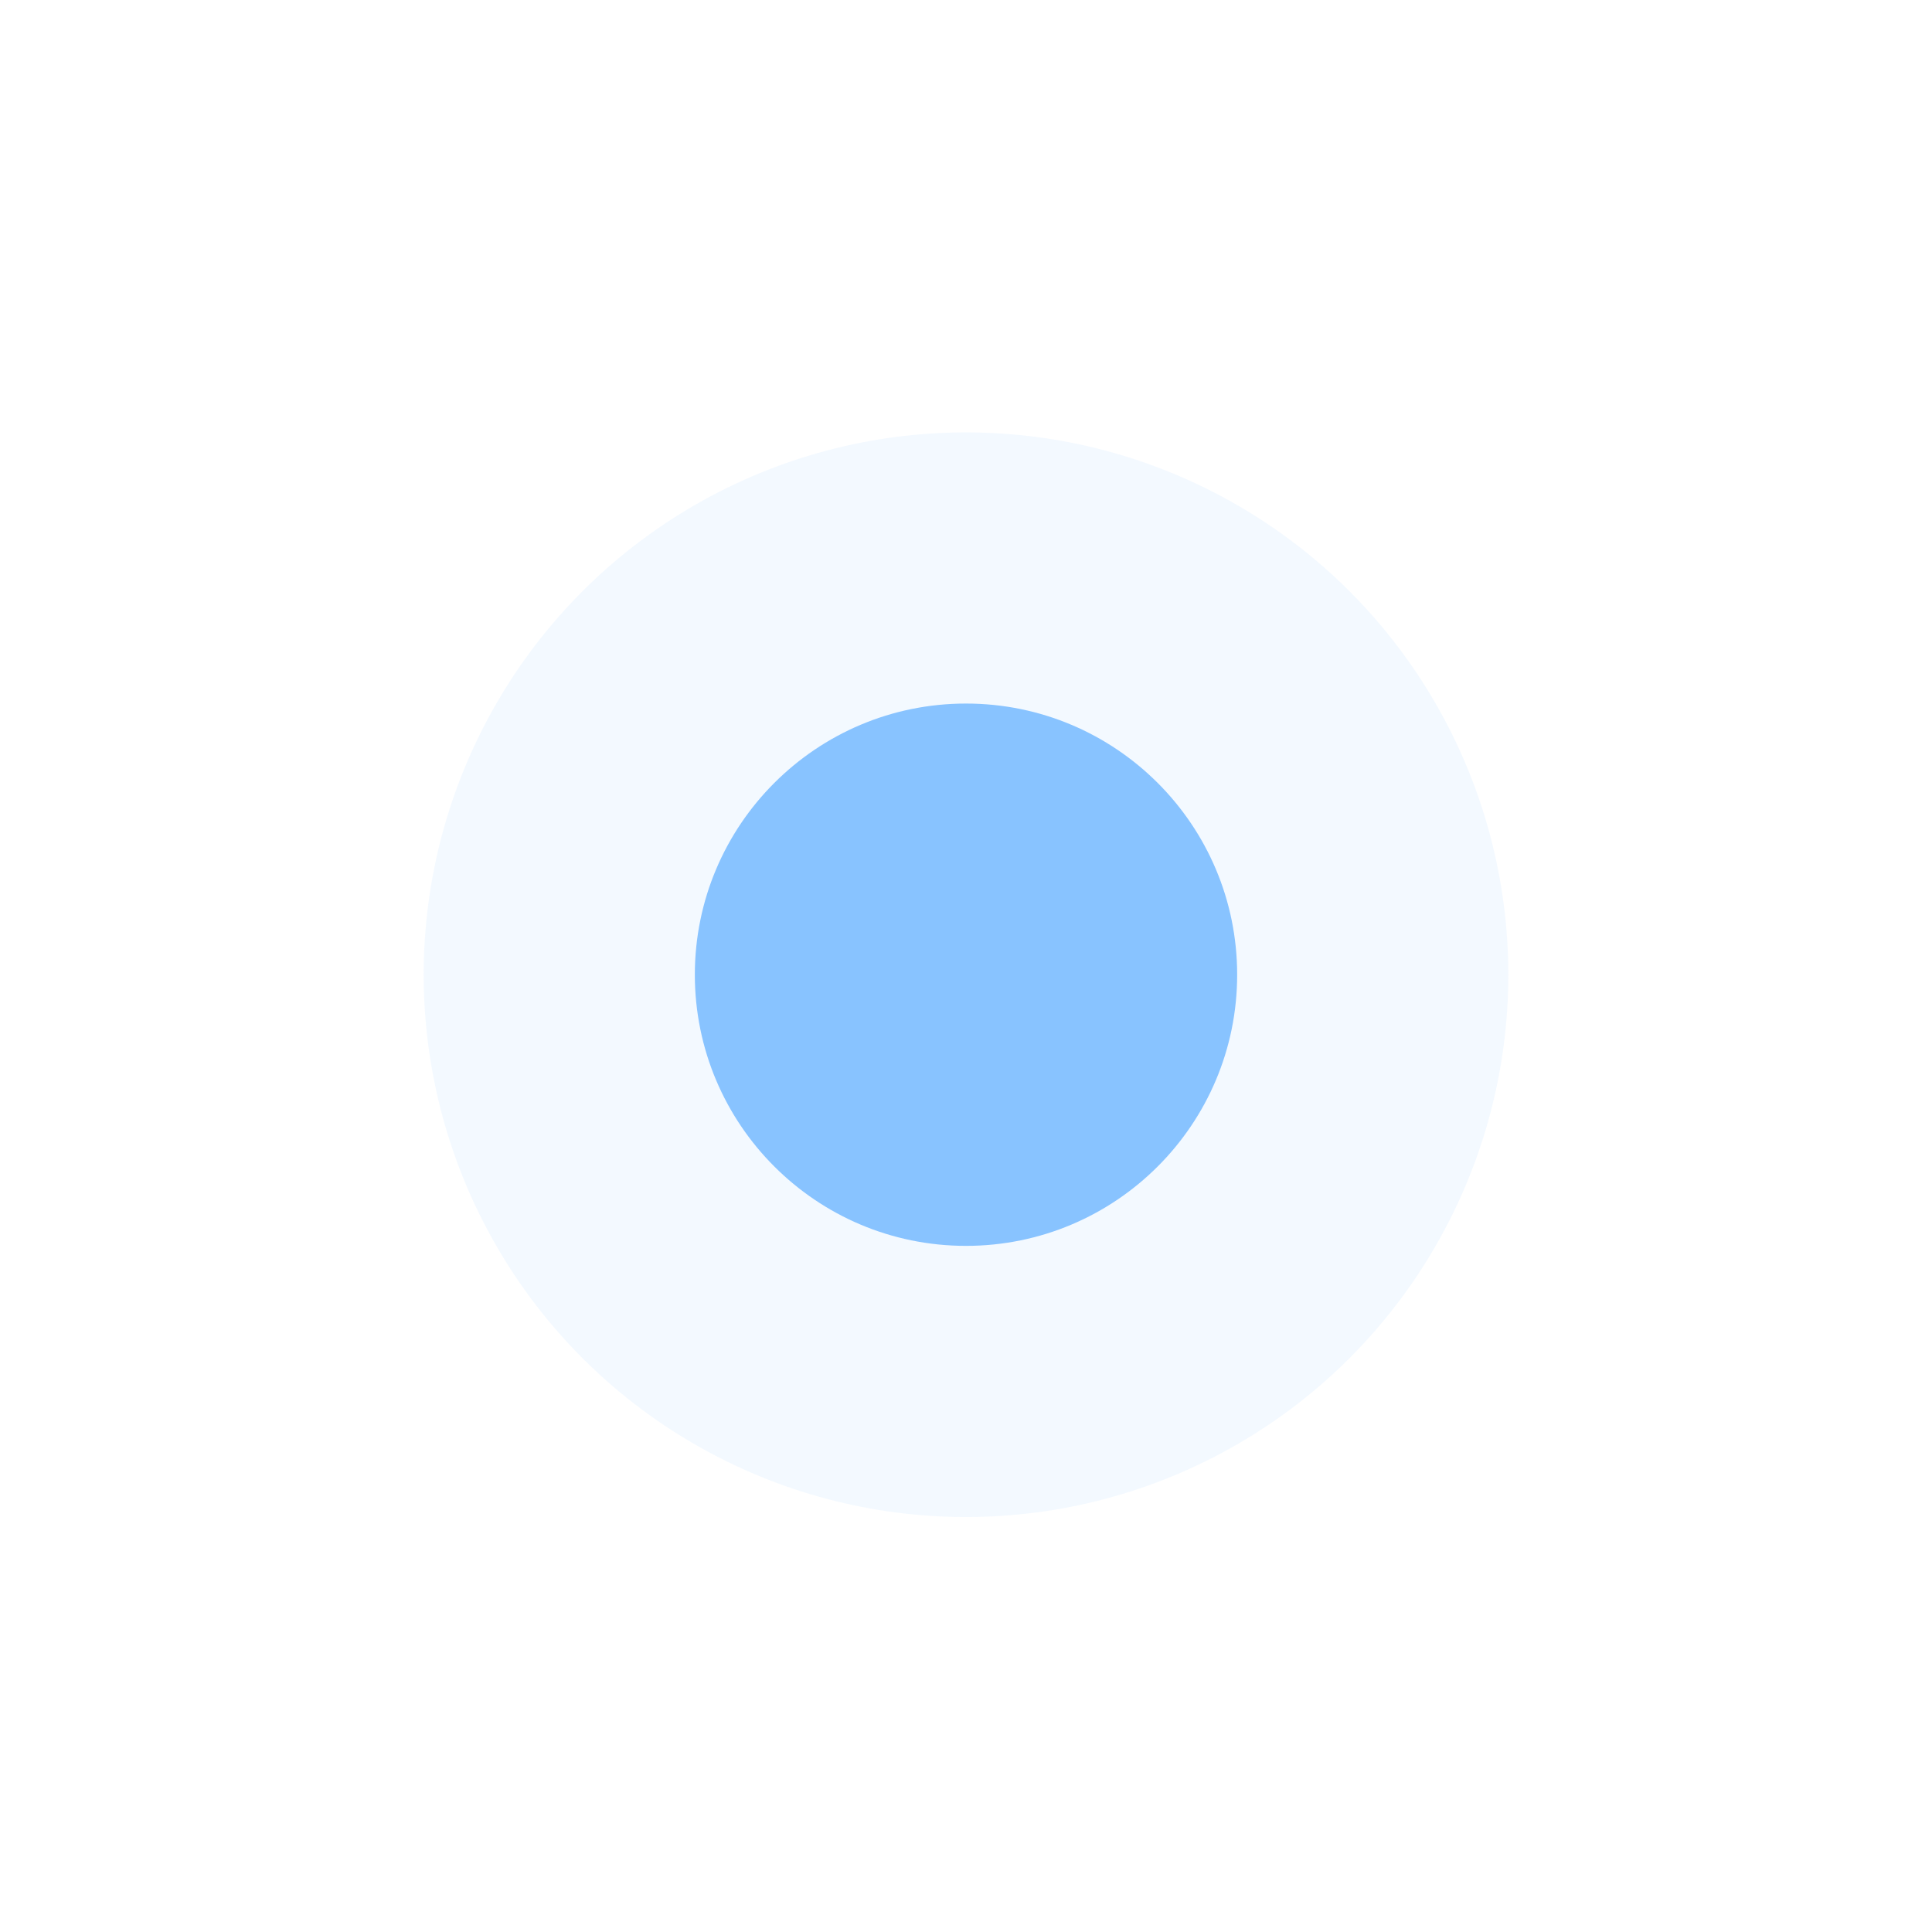
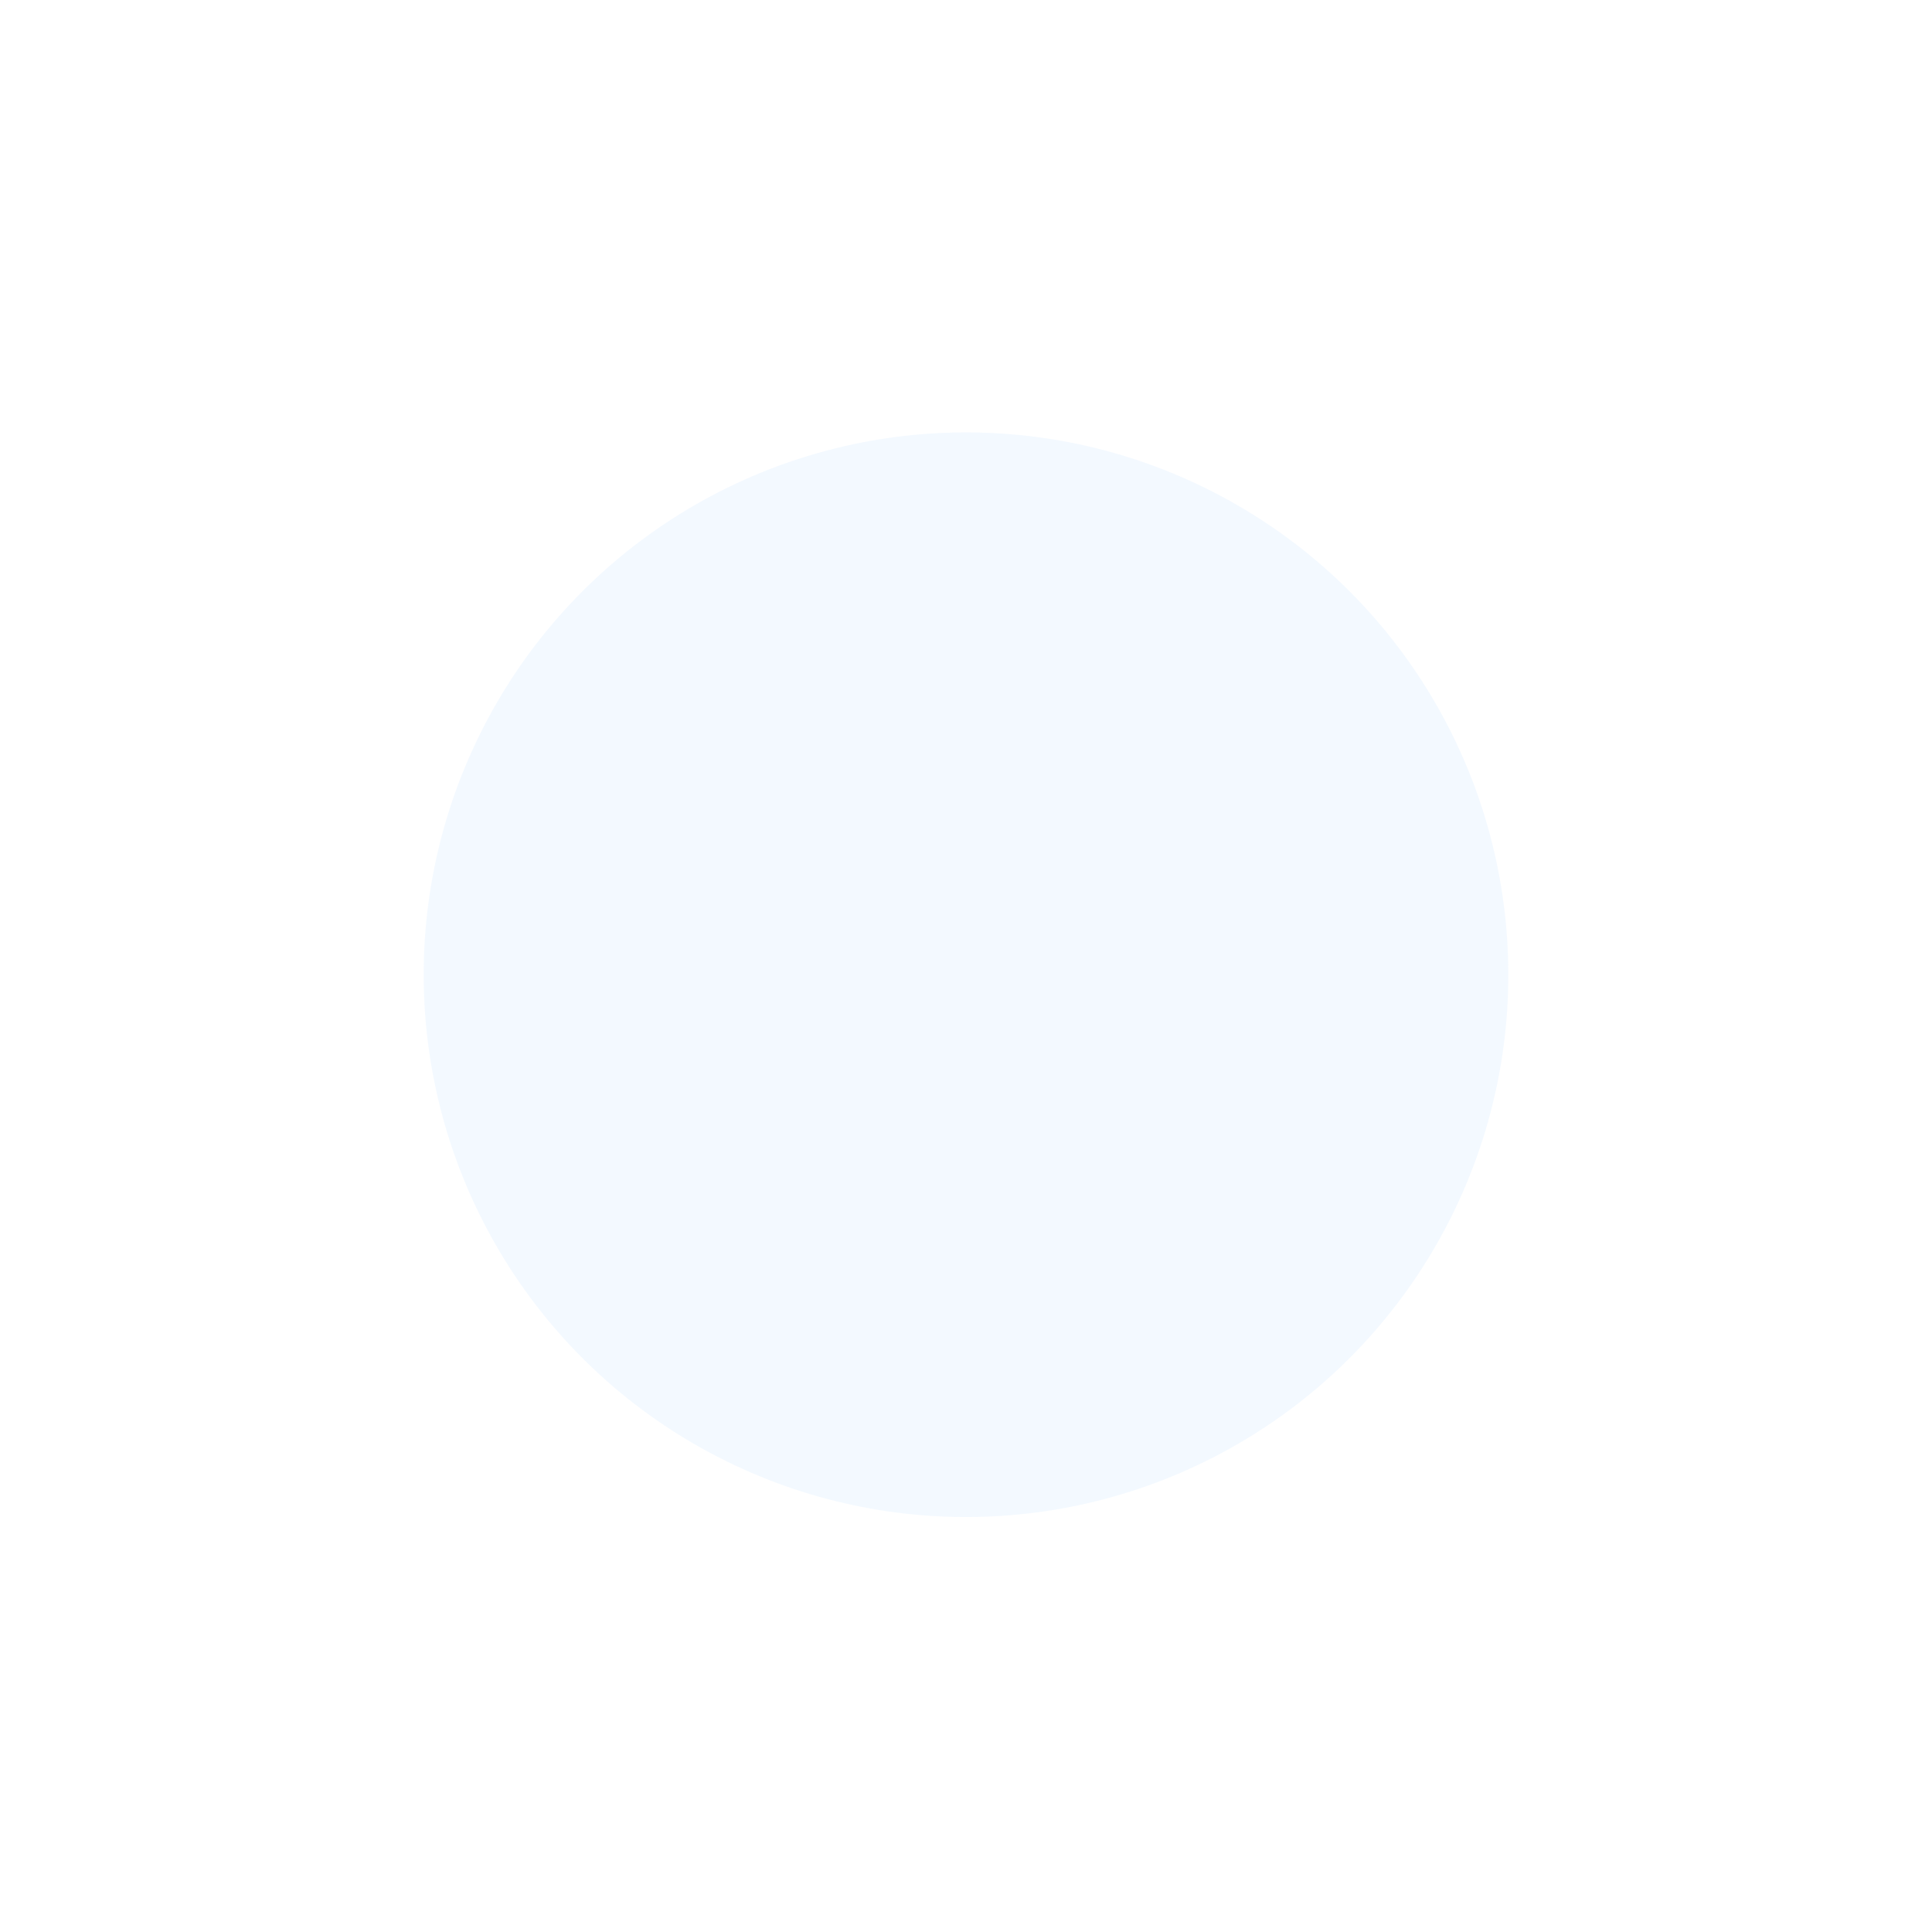
<svg xmlns="http://www.w3.org/2000/svg" width="57" height="57" viewBox="0 0 57 57" fill="none">
  <g id="Group 134">
    <g id="Group 105" filter="url(#filter0_d_587_944)">
      <circle id="Ellipse 77" cx="28.5" cy="28.757" r="16" fill="#88C3FF" fill-opacity="0.1" />
-       <circle id="Ellipse 81" cx="28.5" cy="28.757" r="8" fill="#88C3FF" />
    </g>
  </g>
  <defs>
    <filter id="filter0_d_587_944" x="0.5" y="0.757" width="56" height="56" filterUnits="userSpaceOnUse" color-interpolation-filters="sRGB">
      <feFlood flood-opacity="0" result="BackgroundImageFix" />
      <feColorMatrix in="SourceAlpha" type="matrix" values="0 0 0 0 0 0 0 0 0 0 0 0 0 0 0 0 0 0 127 0" result="hardAlpha" />
      <feOffset />
      <feGaussianBlur stdDeviation="6" />
      <feComposite in2="hardAlpha" operator="out" />
      <feColorMatrix type="matrix" values="0 0 0 0 0.617 0 0 0 0 0.839 0 0 0 0 1 0 0 0 1 0" />
      <feBlend mode="normal" in2="BackgroundImageFix" result="effect1_dropShadow_587_944" />
      <feBlend mode="normal" in="SourceGraphic" in2="effect1_dropShadow_587_944" result="shape" />
    </filter>
  </defs>
</svg>